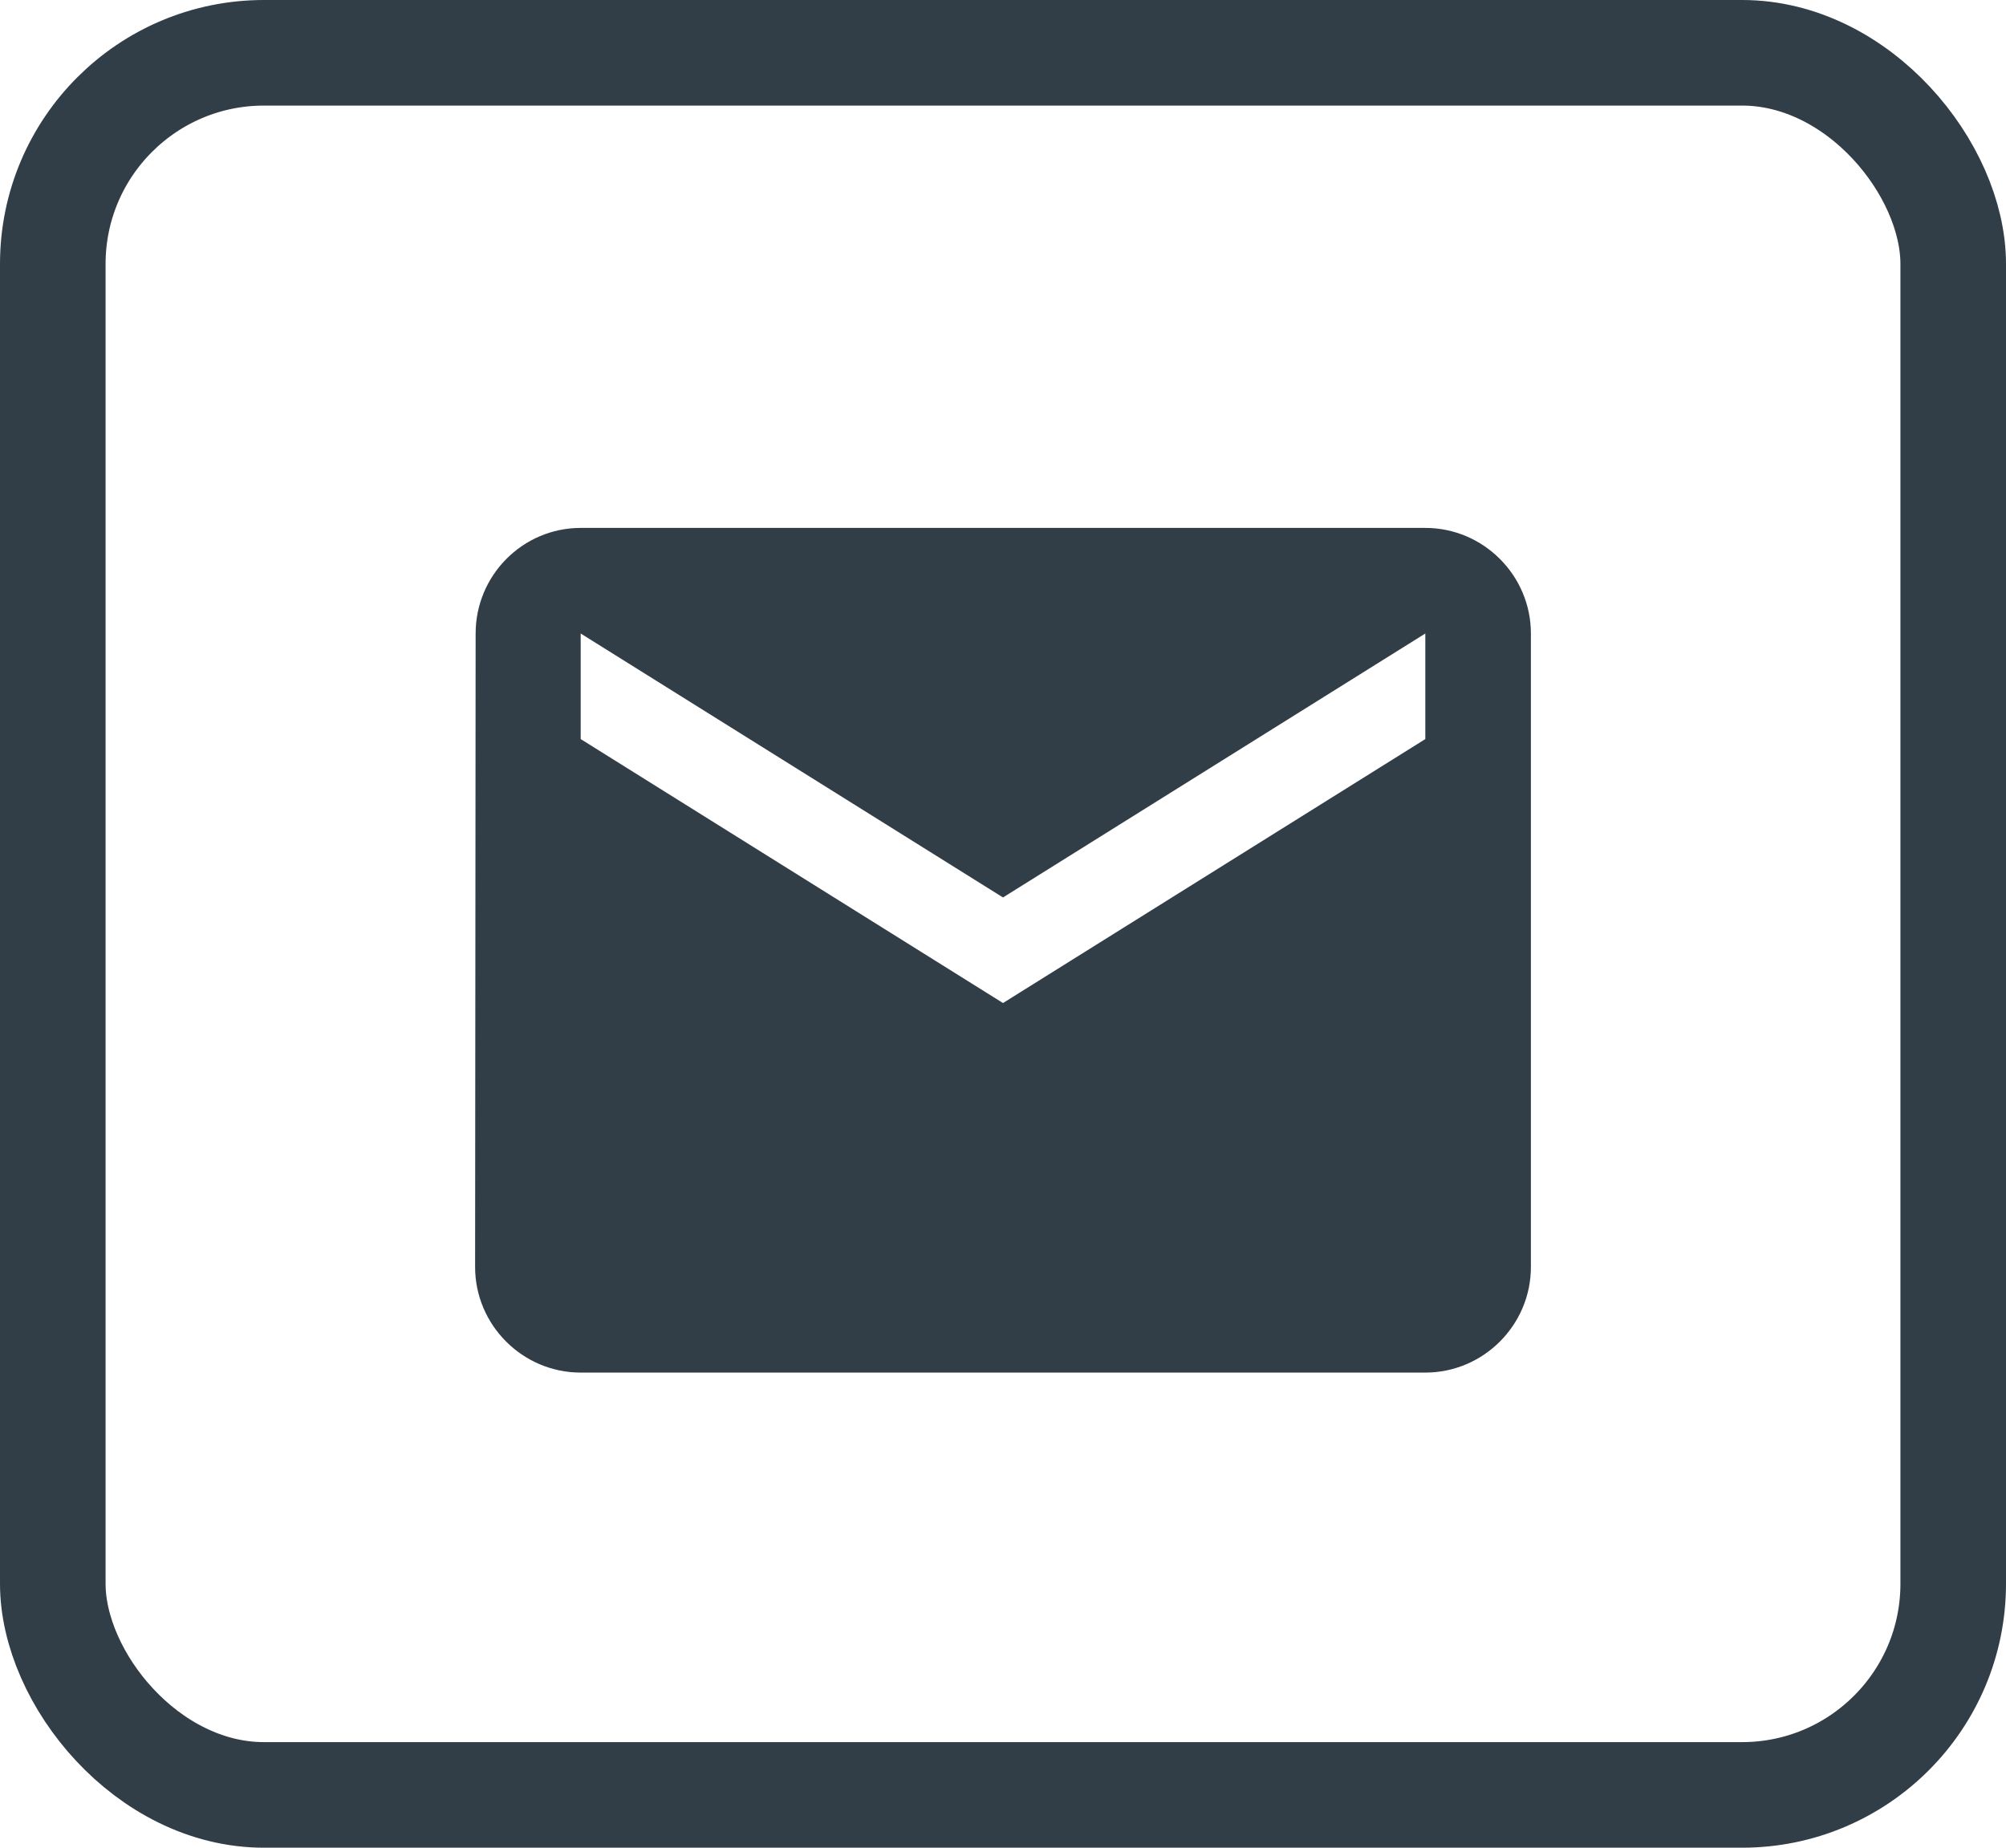
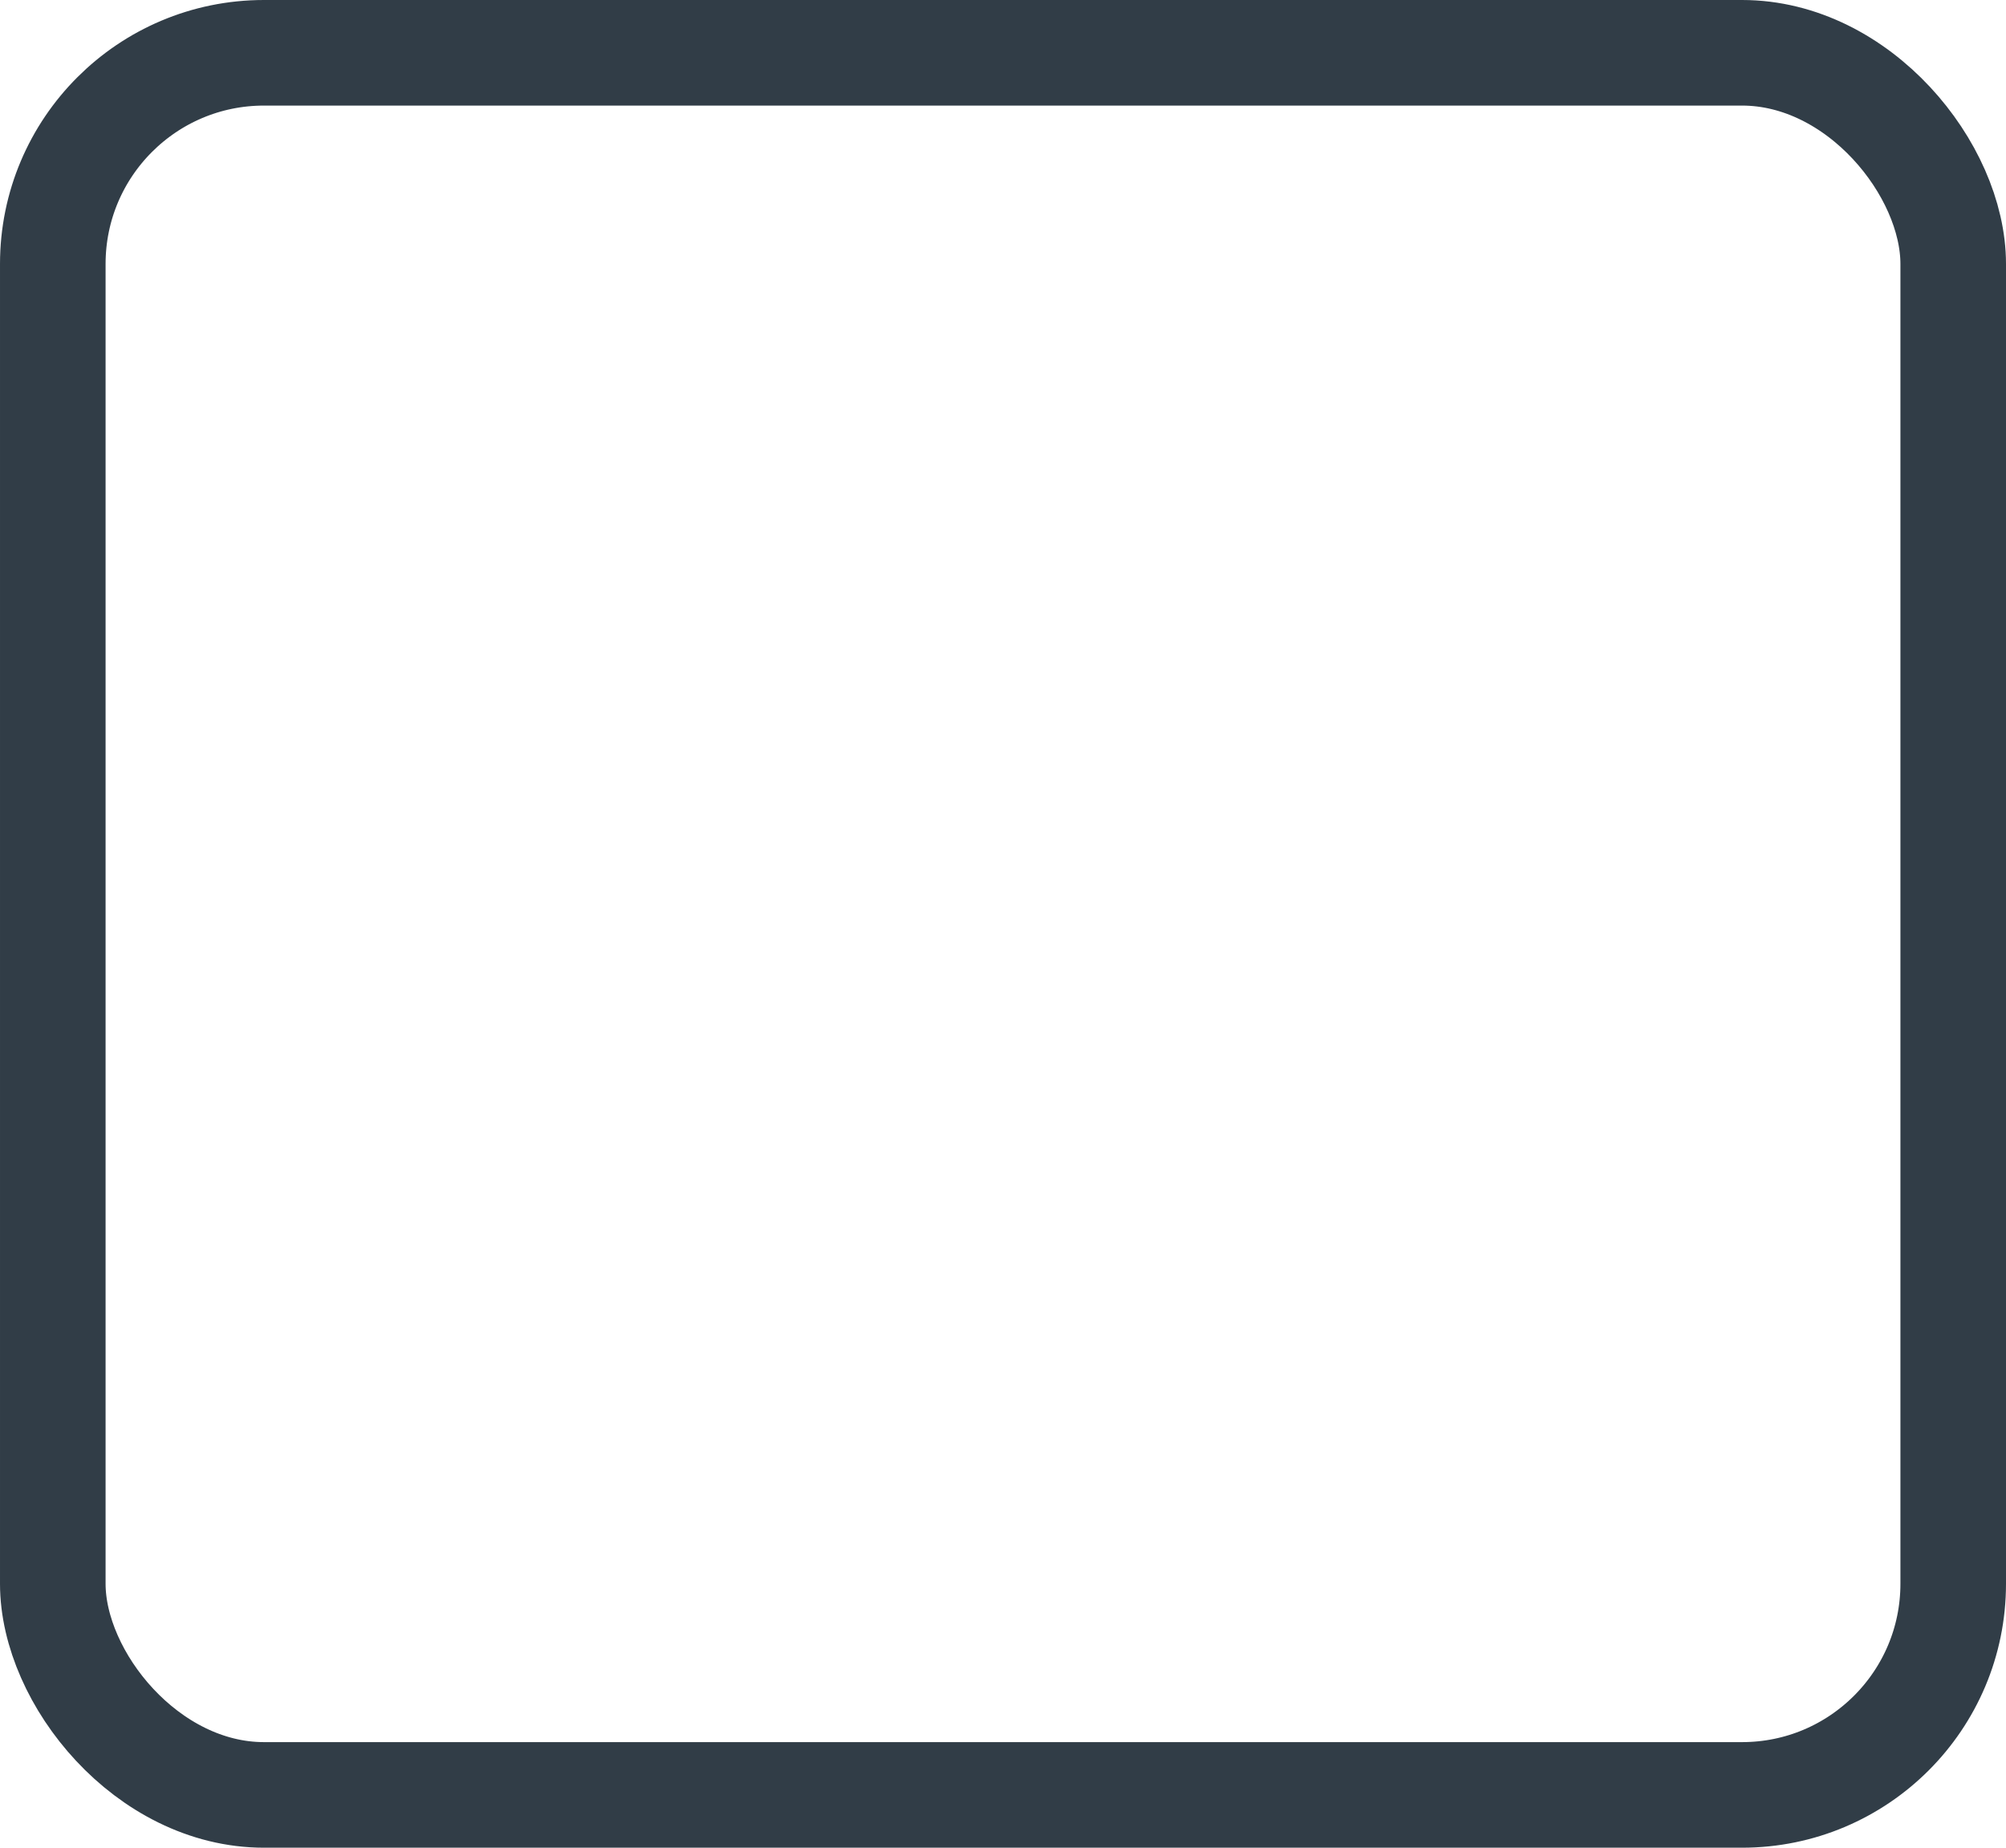
<svg xmlns="http://www.w3.org/2000/svg" width="38" height="35" viewBox="0 0 38 35" fill="none">
  <rect x="1" y="1" width="36" height="33" rx="4" stroke="#313D47" stroke-width="2" />
-   <path d="M27 10H11C9.9 10 9.01 10.9 9.01 12L9 24C9 25.1 9.9 26 11 26H27C28.1 26 29 25.1 29 24V12C29 10.9 28.1 10 27 10ZM27 14L19 19L11 14V12L19 17L27 12V14Z" fill="#313D47" />
</svg>